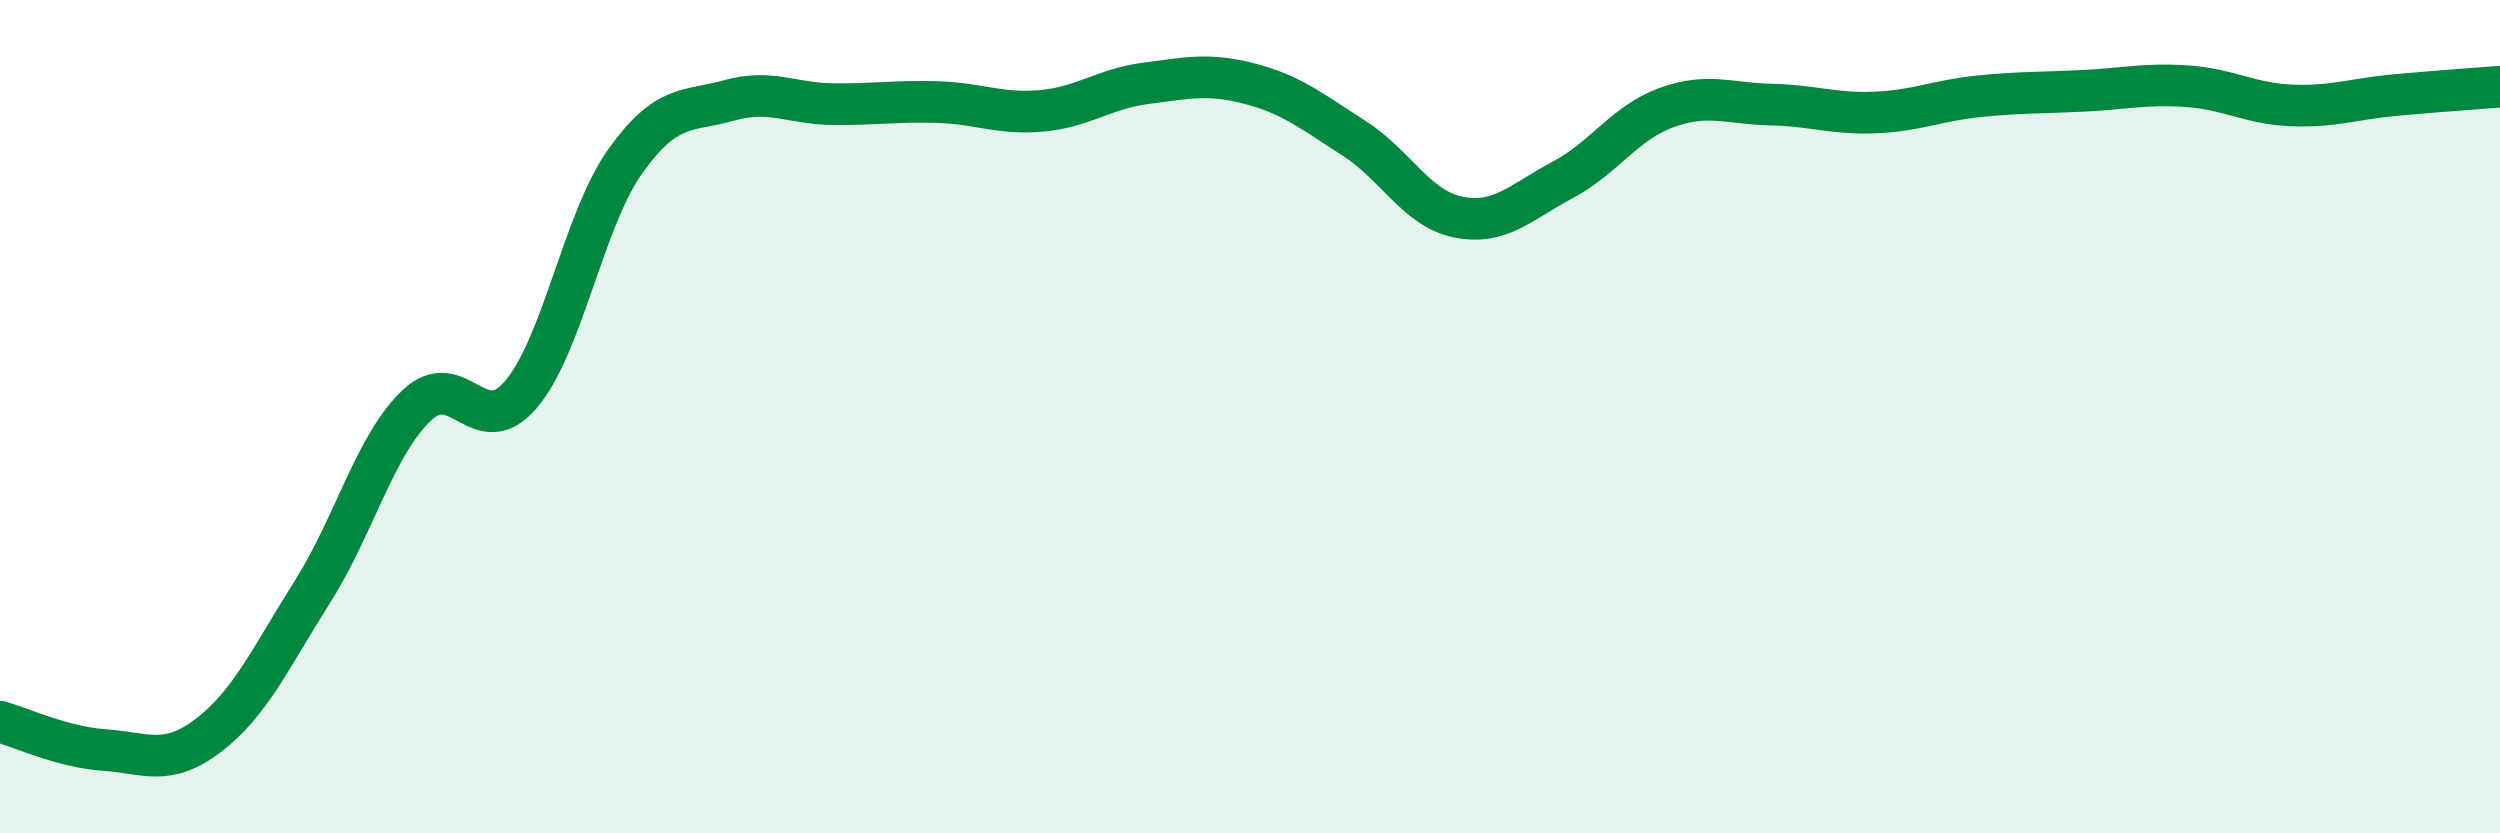
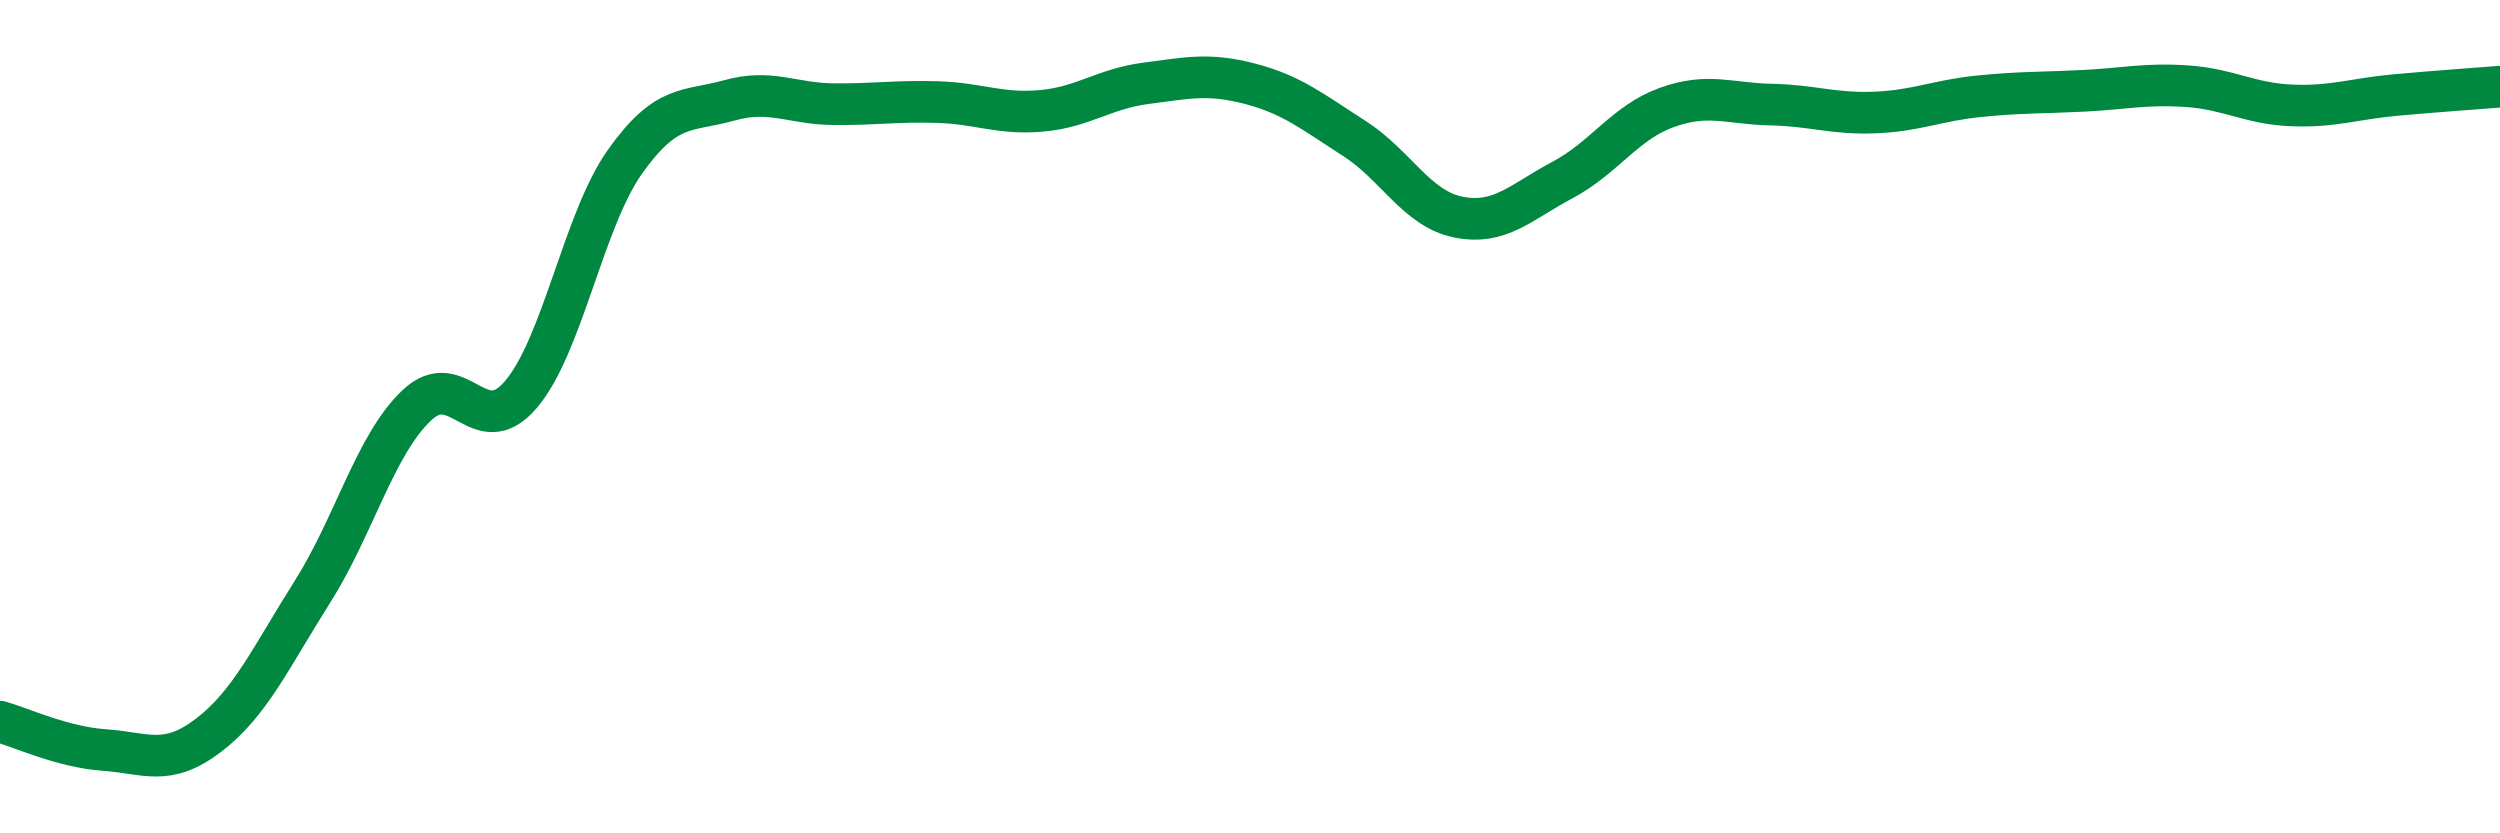
<svg xmlns="http://www.w3.org/2000/svg" width="60" height="20" viewBox="0 0 60 20">
-   <path d="M 0,17.32 C 0.5,17.46 1.5,17.93 2.5,18 C 3.5,18.07 4,18.41 5,17.65 C 6,16.89 6.5,15.78 7.5,14.2 C 8.5,12.62 9,10.68 10,9.73 C 11,8.78 11.5,10.64 12.5,9.47 C 13.5,8.3 14,5.29 15,3.88 C 16,2.47 16.5,2.69 17.5,2.41 C 18.5,2.13 19,2.49 20,2.5 C 21,2.51 21.5,2.42 22.5,2.45 C 23.5,2.48 24,2.75 25,2.66 C 26,2.57 26.5,2.13 27.5,2 C 28.5,1.87 29,1.75 30,2.01 C 31,2.27 31.5,2.68 32.5,3.32 C 33.5,3.96 34,5.01 35,5.21 C 36,5.41 36.5,4.85 37.5,4.32 C 38.5,3.79 39,2.94 40,2.58 C 41,2.22 41.5,2.49 42.5,2.51 C 43.5,2.53 44,2.74 45,2.7 C 46,2.66 46.5,2.41 47.5,2.31 C 48.5,2.21 49,2.23 50,2.18 C 51,2.13 51.5,2 52.5,2.07 C 53.5,2.14 54,2.49 55,2.53 C 56,2.57 56.5,2.37 57.5,2.28 C 58.5,2.19 59.5,2.12 60,2.08L60 20L0 20Z" fill="#008740" opacity="0.1" stroke-linecap="round" stroke-linejoin="round" />
  <path d="M 0,17.32 C 0.5,17.46 1.5,17.93 2.5,18 C 3.5,18.07 4,18.41 5,17.65 C 6,16.89 6.5,15.78 7.5,14.2 C 8.5,12.62 9,10.68 10,9.73 C 11,8.78 11.5,10.64 12.5,9.47 C 13.5,8.3 14,5.29 15,3.88 C 16,2.47 16.5,2.69 17.5,2.41 C 18.5,2.13 19,2.49 20,2.5 C 21,2.51 21.5,2.42 22.5,2.45 C 23.5,2.48 24,2.75 25,2.66 C 26,2.57 26.5,2.13 27.5,2 C 28.5,1.87 29,1.75 30,2.01 C 31,2.27 31.5,2.68 32.5,3.32 C 33.5,3.96 34,5.01 35,5.21 C 36,5.41 36.5,4.85 37.5,4.32 C 38.5,3.79 39,2.94 40,2.58 C 41,2.22 41.5,2.49 42.5,2.51 C 43.5,2.53 44,2.74 45,2.7 C 46,2.66 46.5,2.41 47.5,2.31 C 48.5,2.21 49,2.23 50,2.18 C 51,2.13 51.5,2 52.5,2.07 C 53.5,2.14 54,2.49 55,2.53 C 56,2.57 56.5,2.37 57.5,2.28 C 58.5,2.19 59.5,2.12 60,2.08" stroke="#008740" stroke-width="1" fill="none" stroke-linecap="round" stroke-linejoin="round" />
</svg>